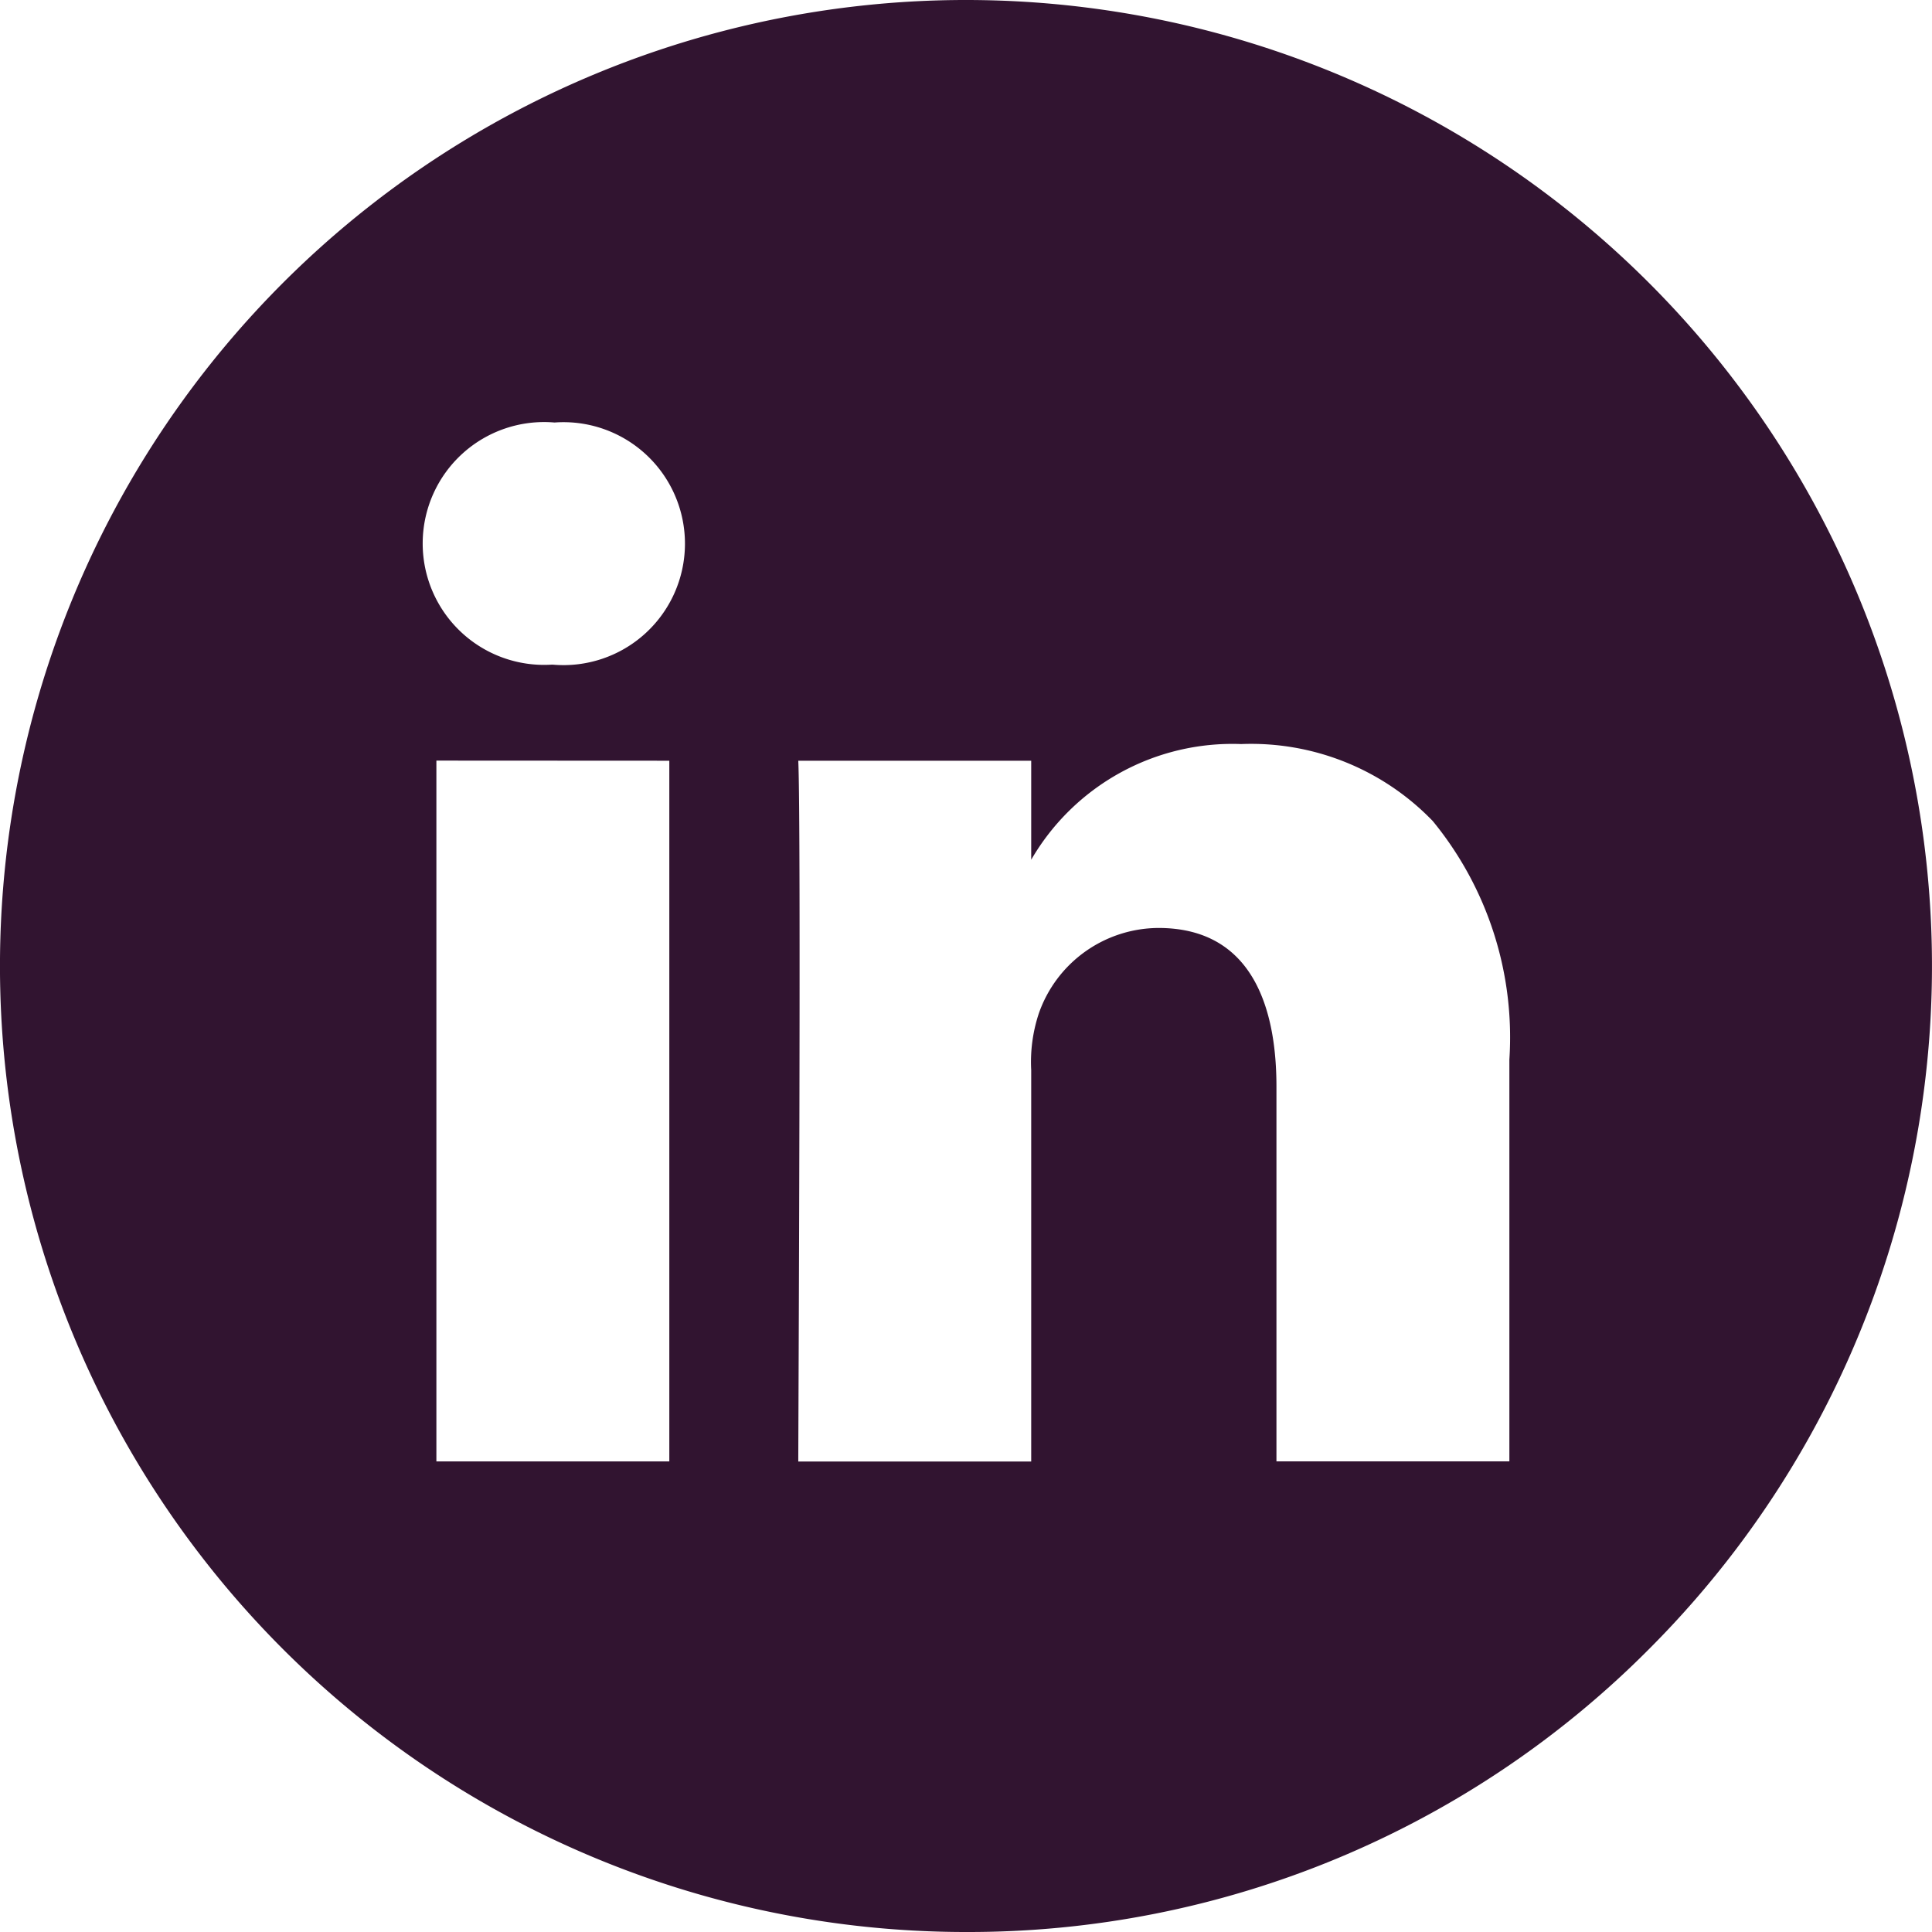
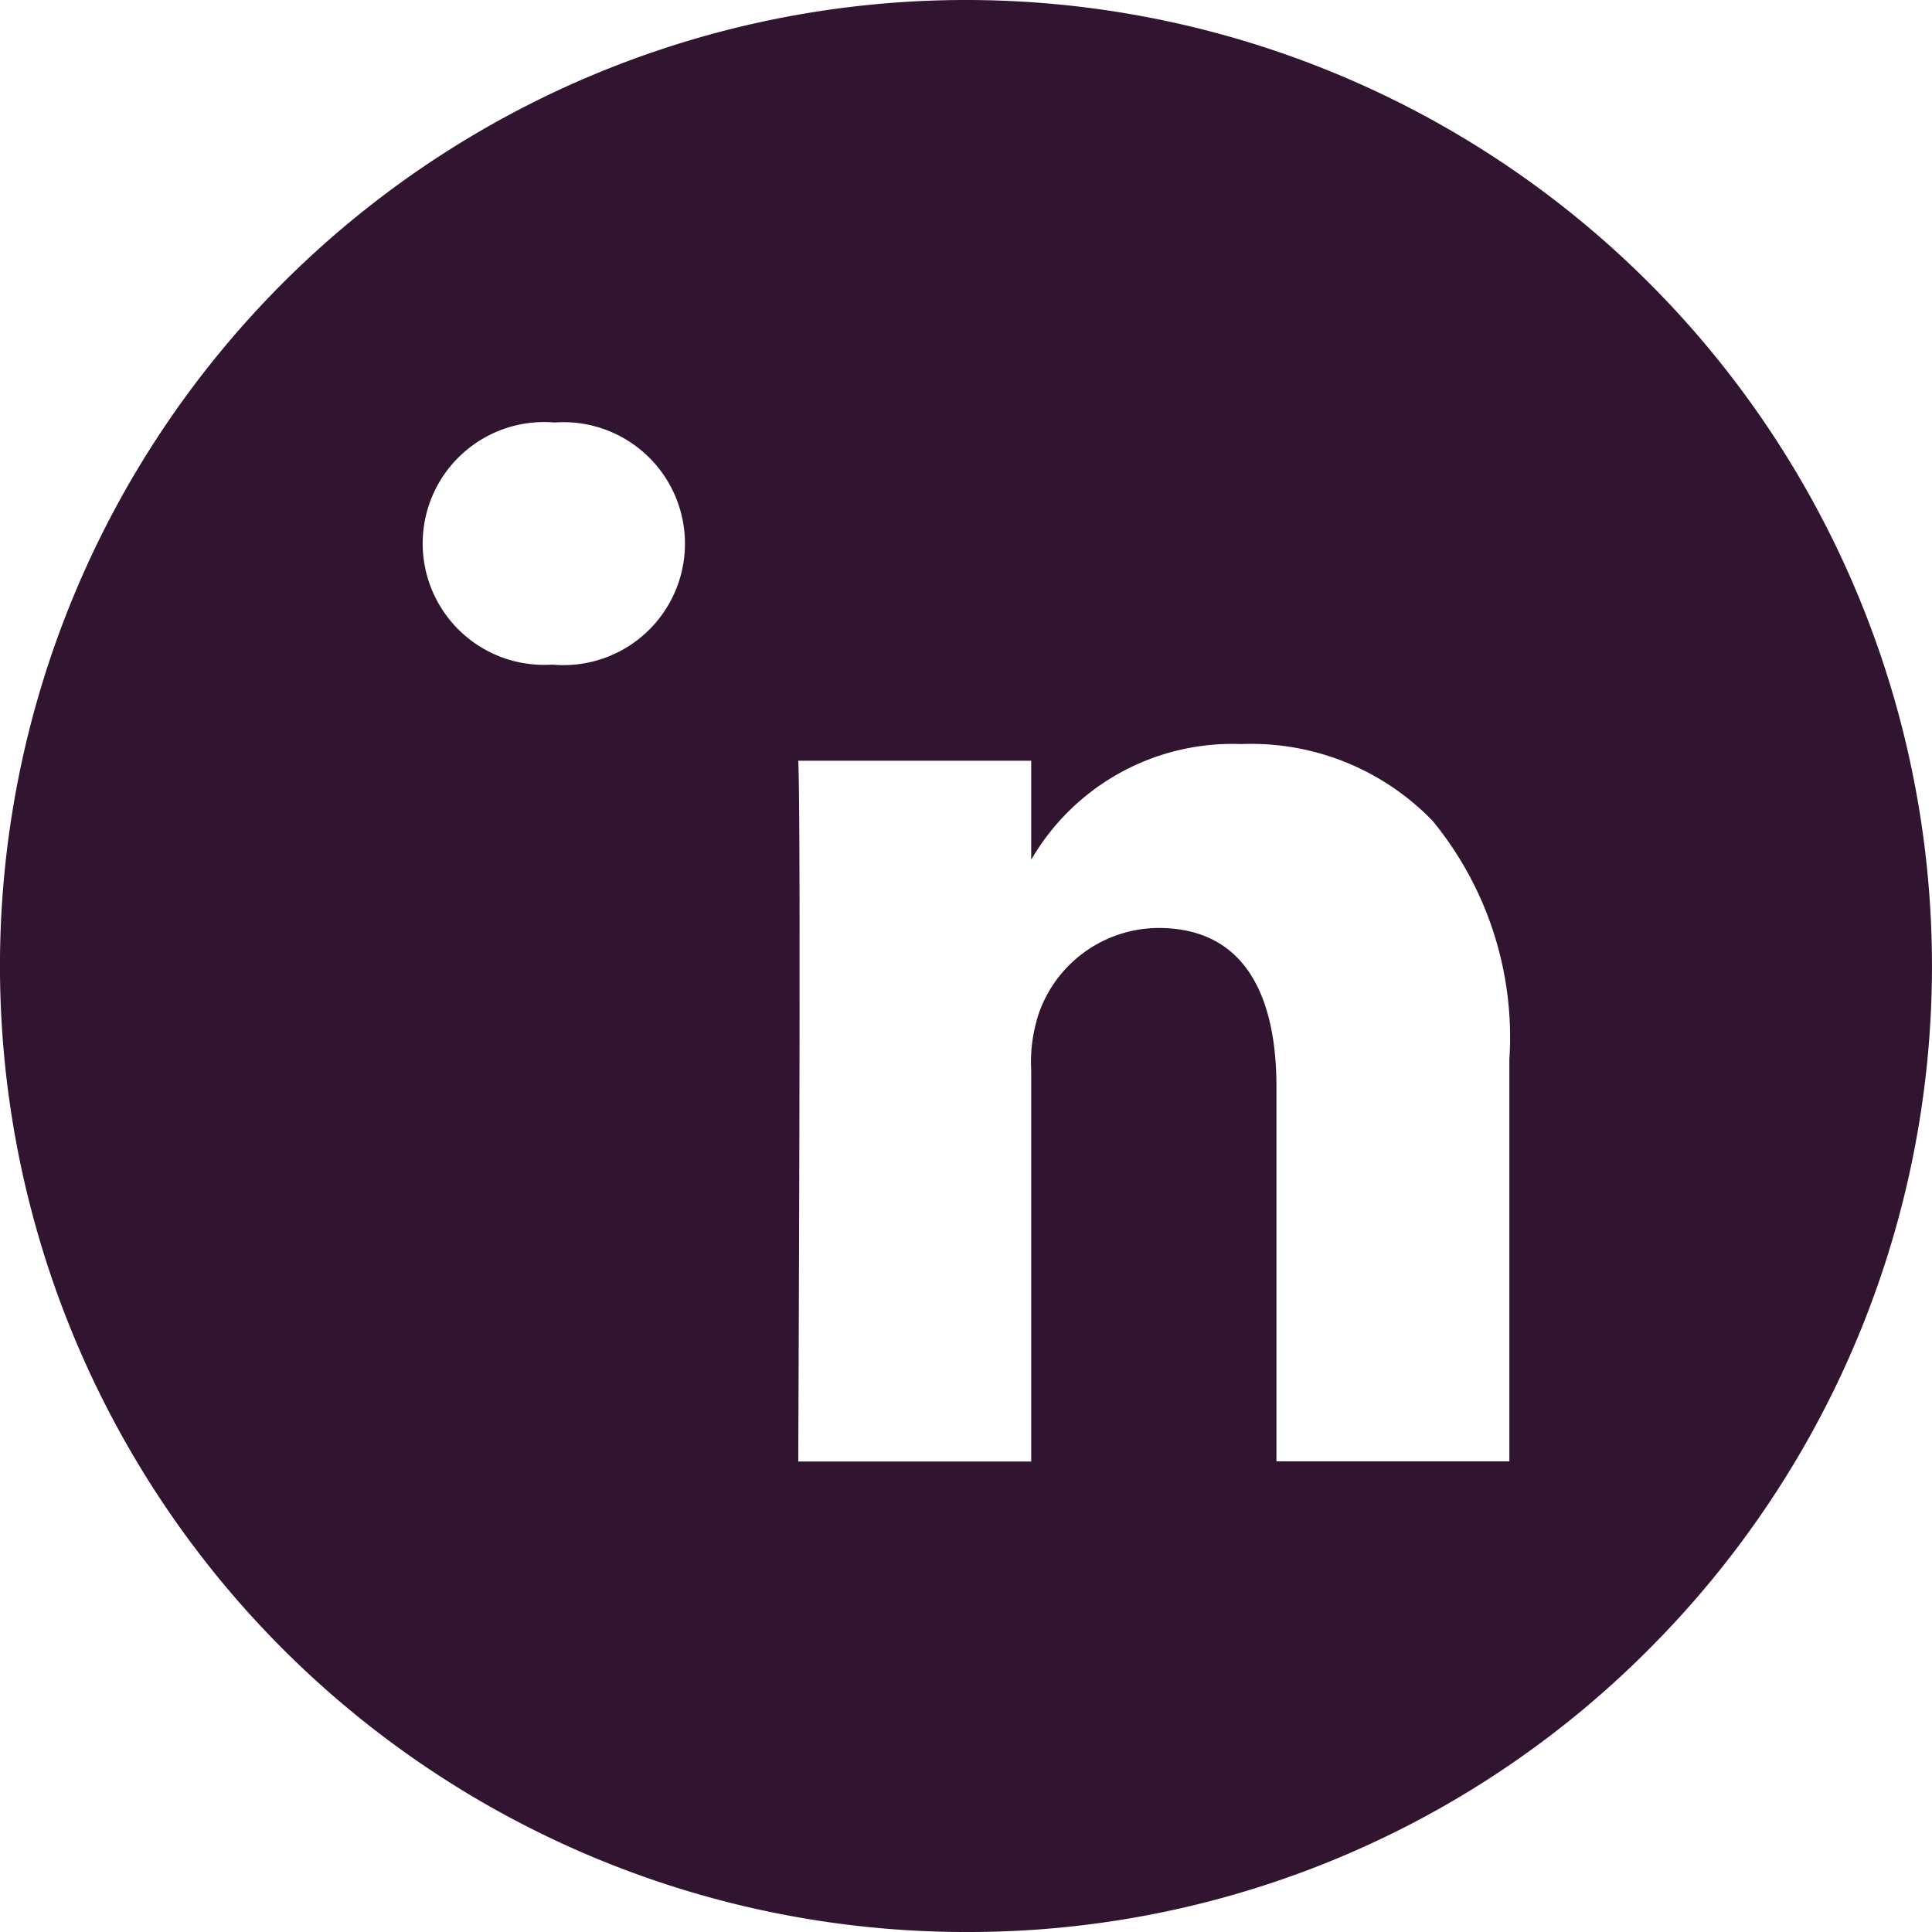
<svg xmlns="http://www.w3.org/2000/svg" width="32" height="32" viewBox="0 0 32 32">
-   <path id="Exclusion_3" data-name="Exclusion 3" d="M1366,4650a16,16,0,1,1,11.314-4.687A15.893,15.893,0,0,1,1366,4650Zm3.187-16.63c1.616,0,1.955,1.428,1.955,2.626v6.209H1375v-6.656a5.649,5.649,0,0,0-1.269-3.95,4.176,4.176,0,0,0-3.173-1.275,3.853,3.853,0,0,0-3.478,1.916V4630.6h-3.858c.049,1.06,0,11.177,0,11.607l3.858,0v-6.482a2.552,2.552,0,0,1,.127-.942A2.11,2.11,0,0,1,1369.187,4633.37Zm-11.959-2.772v11.608h3.858V4630.6Zm1.956-5.6a2.011,2.011,0,1,0-.051,4.011h.026a2.012,2.012,0,1,0,.026-4.011Z" transform="translate(-1350 -4618)" fill="#311430" />
+   <path id="Exclusion_3" data-name="Exclusion 3" d="M1366,4650a16,16,0,1,1,11.314-4.687A15.893,15.893,0,0,1,1366,4650Zm3.187-16.63c1.616,0,1.955,1.428,1.955,2.626v6.209H1375v-6.656a5.649,5.649,0,0,0-1.269-3.95,4.176,4.176,0,0,0-3.173-1.275,3.853,3.853,0,0,0-3.478,1.916V4630.6h-3.858c.049,1.06,0,11.177,0,11.607l3.858,0v-6.482a2.552,2.552,0,0,1,.127-.942A2.11,2.11,0,0,1,1369.187,4633.37Zm-11.959-2.772h3.858V4630.6Zm1.956-5.6a2.011,2.011,0,1,0-.051,4.011h.026a2.012,2.012,0,1,0,.026-4.011Z" transform="translate(-1350 -4618)" fill="#311430" />
</svg>